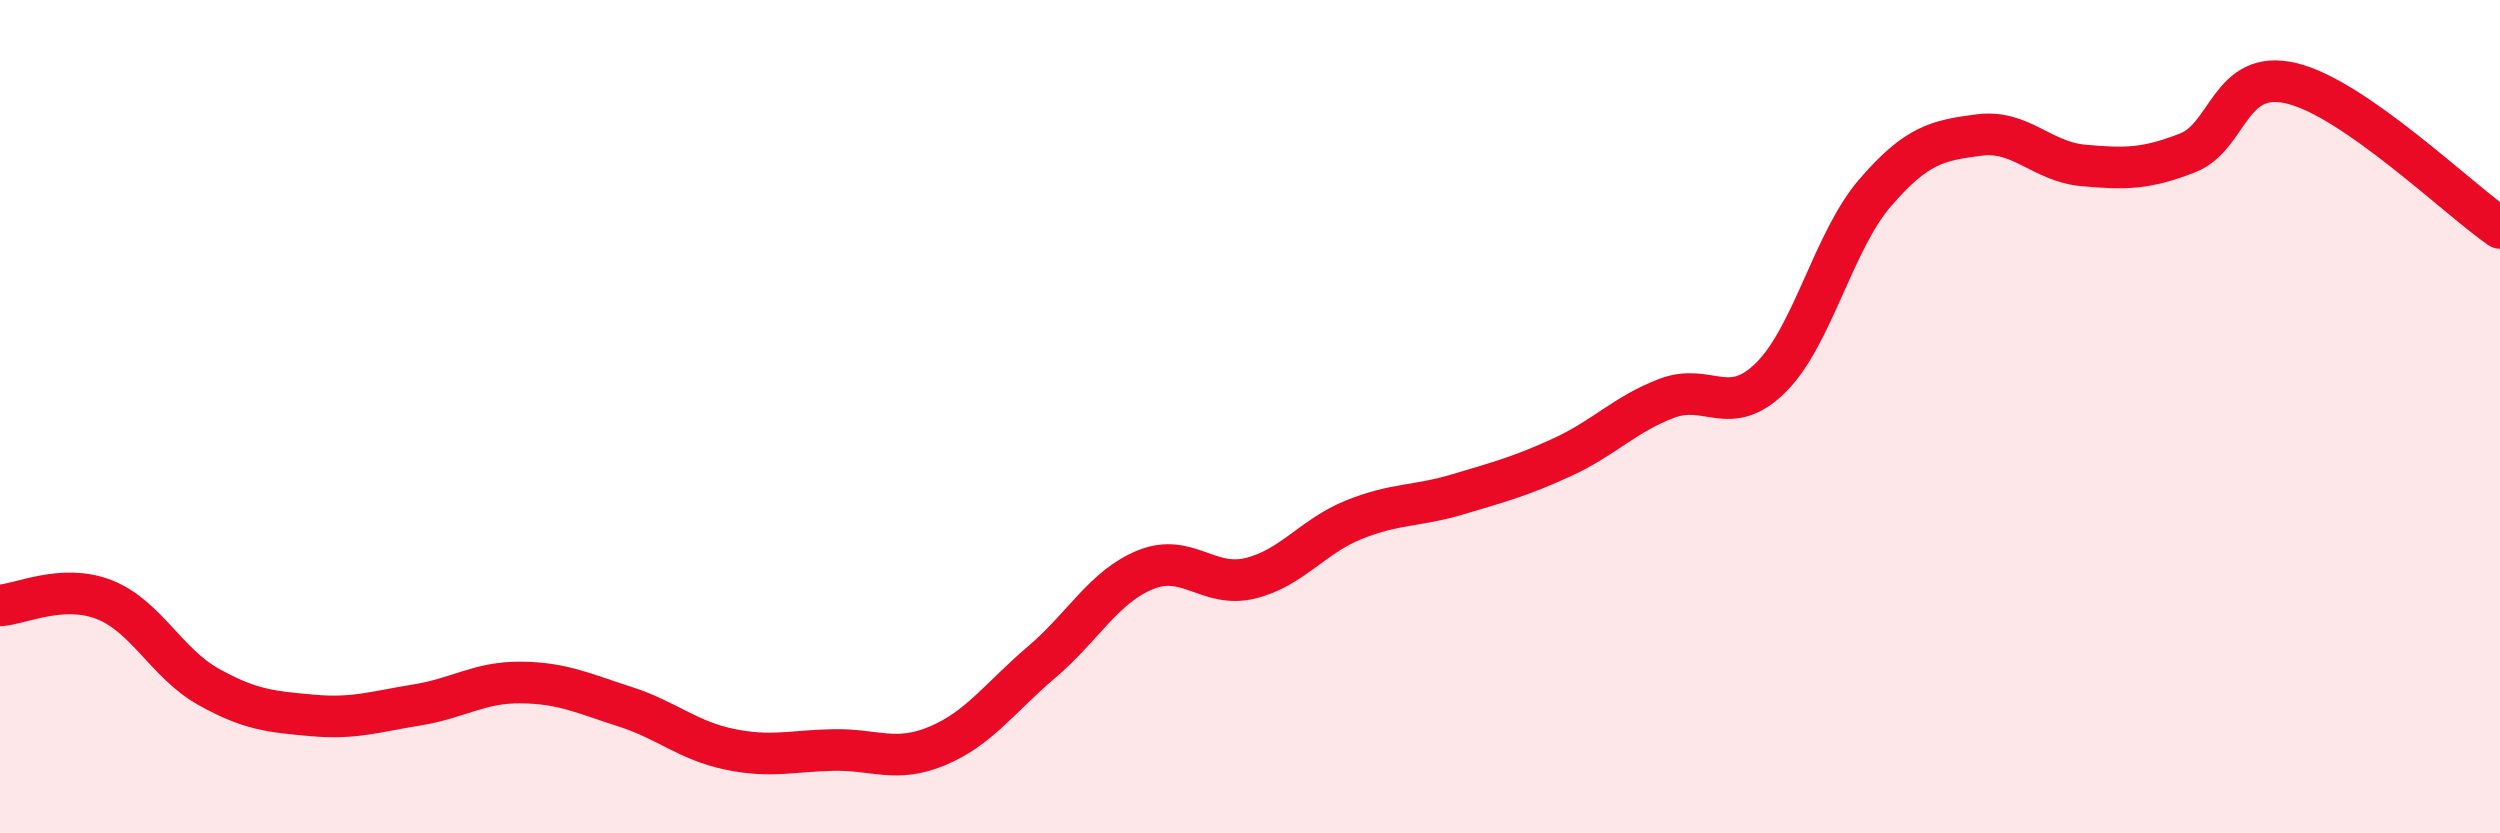
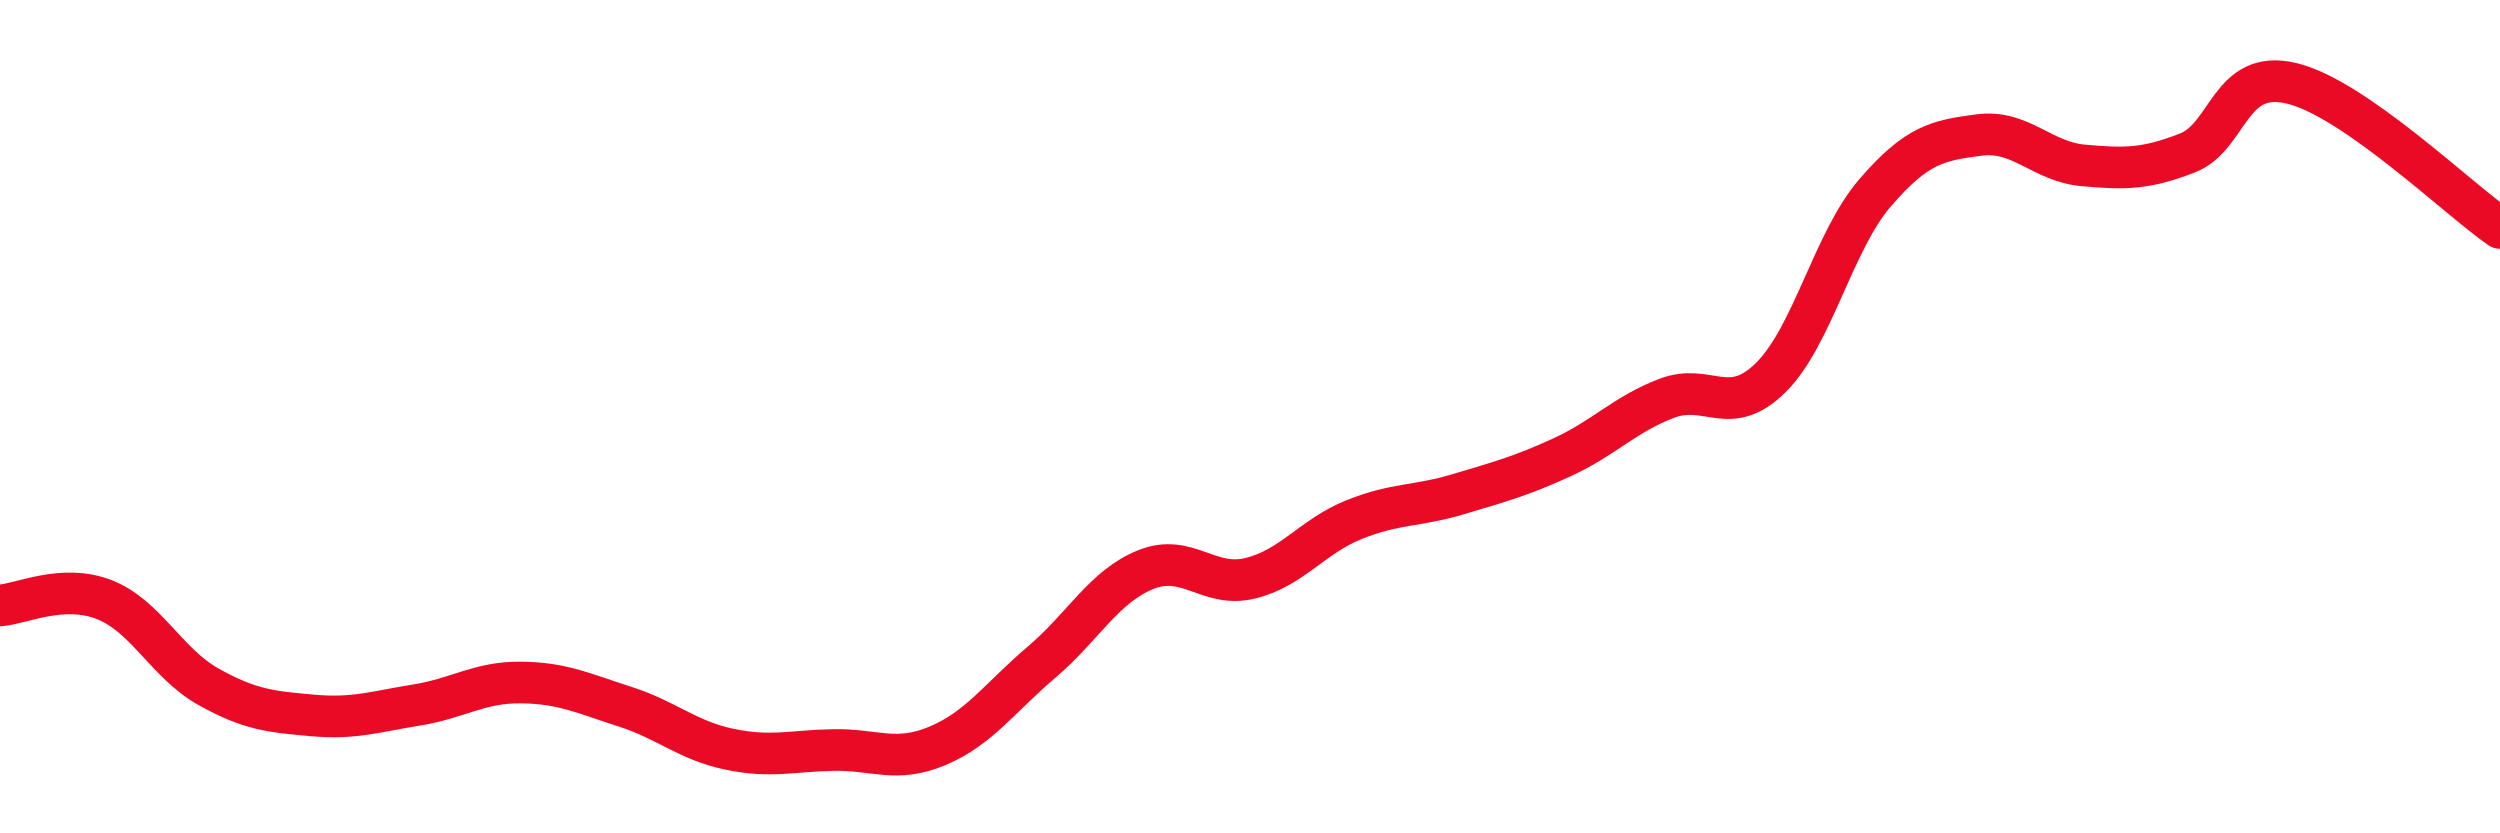
<svg xmlns="http://www.w3.org/2000/svg" width="60" height="20" viewBox="0 0 60 20">
-   <path d="M 0,14.53 C 0.5,14.5 1.5,14 2.5,14.39 C 3.5,14.78 4,15.92 5,16.48 C 6,17.04 6.5,17.08 7.5,17.17 C 8.5,17.26 9,17.08 10,16.92 C 11,16.76 11.5,16.37 12.5,16.38 C 13.5,16.39 14,16.64 15,16.96 C 16,17.28 16.5,17.77 17.5,17.98 C 18.5,18.19 19,18.02 20,18 C 21,17.98 21.5,18.32 22.5,17.9 C 23.5,17.48 24,16.74 25,15.89 C 26,15.04 26.5,14.07 27.5,13.67 C 28.5,13.27 29,14.12 30,13.88 C 31,13.64 31.5,12.87 32.5,12.47 C 33.5,12.07 34,12.16 35,11.86 C 36,11.56 36.5,11.43 37.5,10.97 C 38.5,10.51 39,9.94 40,9.56 C 41,9.18 41.5,10.05 42.5,9.06 C 43.5,8.07 44,5.79 45,4.63 C 46,3.47 46.5,3.37 47.5,3.24 C 48.5,3.11 49,3.88 50,3.97 C 51,4.06 51.5,4.06 52.5,3.67 C 53.5,3.28 53.5,1.64 55,2 C 56.5,2.36 59,4.78 60,5.47L60 20L0 20Z" fill="#EB0A25" opacity="0.1" stroke-linecap="round" stroke-linejoin="round" />
  <path d="M 0,14.53 C 0.5,14.5 1.5,14 2.5,14.39 C 3.5,14.78 4,15.92 5,16.48 C 6,17.04 6.5,17.08 7.5,17.17 C 8.5,17.26 9,17.08 10,16.92 C 11,16.76 11.5,16.37 12.5,16.38 C 13.5,16.39 14,16.64 15,16.96 C 16,17.28 16.5,17.77 17.5,17.98 C 18.5,18.19 19,18.02 20,18 C 21,17.98 21.5,18.32 22.5,17.9 C 23.5,17.48 24,16.74 25,15.89 C 26,15.04 26.5,14.07 27.5,13.67 C 28.5,13.27 29,14.12 30,13.88 C 31,13.64 31.5,12.87 32.5,12.47 C 33.5,12.07 34,12.16 35,11.86 C 36,11.56 36.5,11.43 37.5,10.97 C 38.5,10.51 39,9.94 40,9.56 C 41,9.18 41.5,10.05 42.5,9.06 C 43.5,8.07 44,5.79 45,4.63 C 46,3.47 46.5,3.37 47.5,3.24 C 48.5,3.11 49,3.88 50,3.97 C 51,4.06 51.5,4.06 52.5,3.67 C 53.5,3.28 53.5,1.64 55,2 C 56.5,2.36 59,4.78 60,5.47" stroke="#EB0A25" stroke-width="1" fill="none" stroke-linecap="round" stroke-linejoin="round" />
</svg>